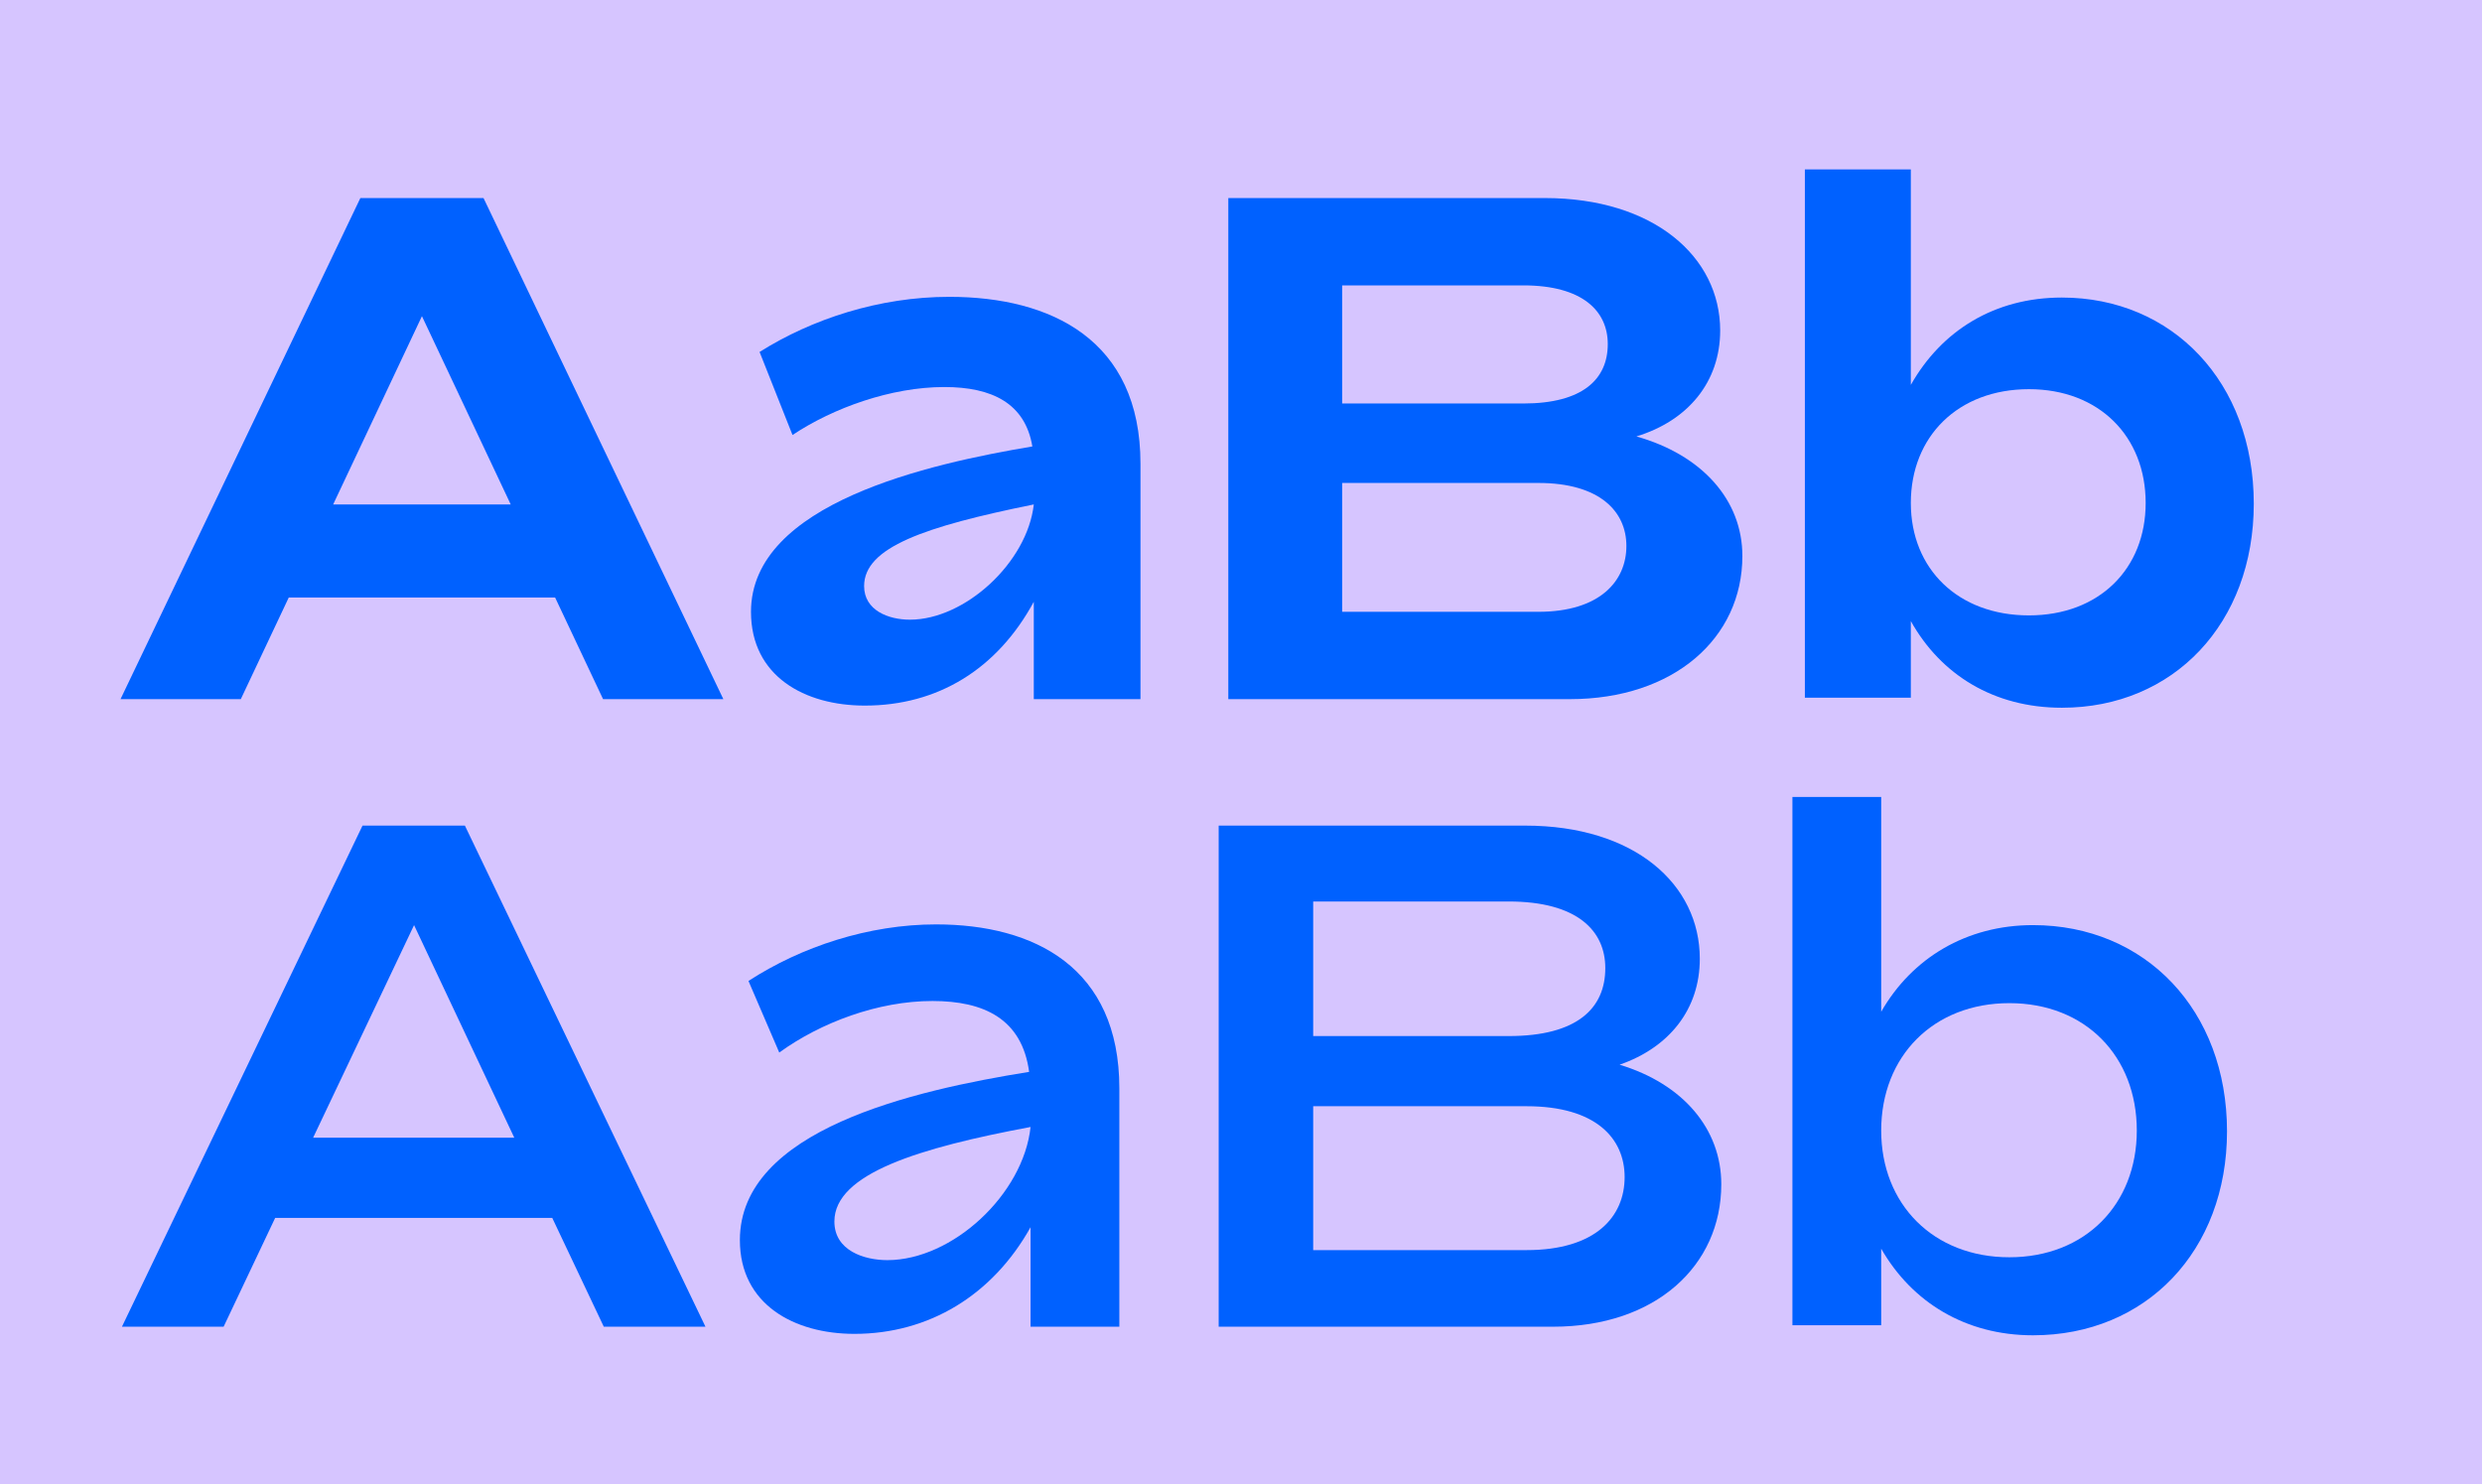
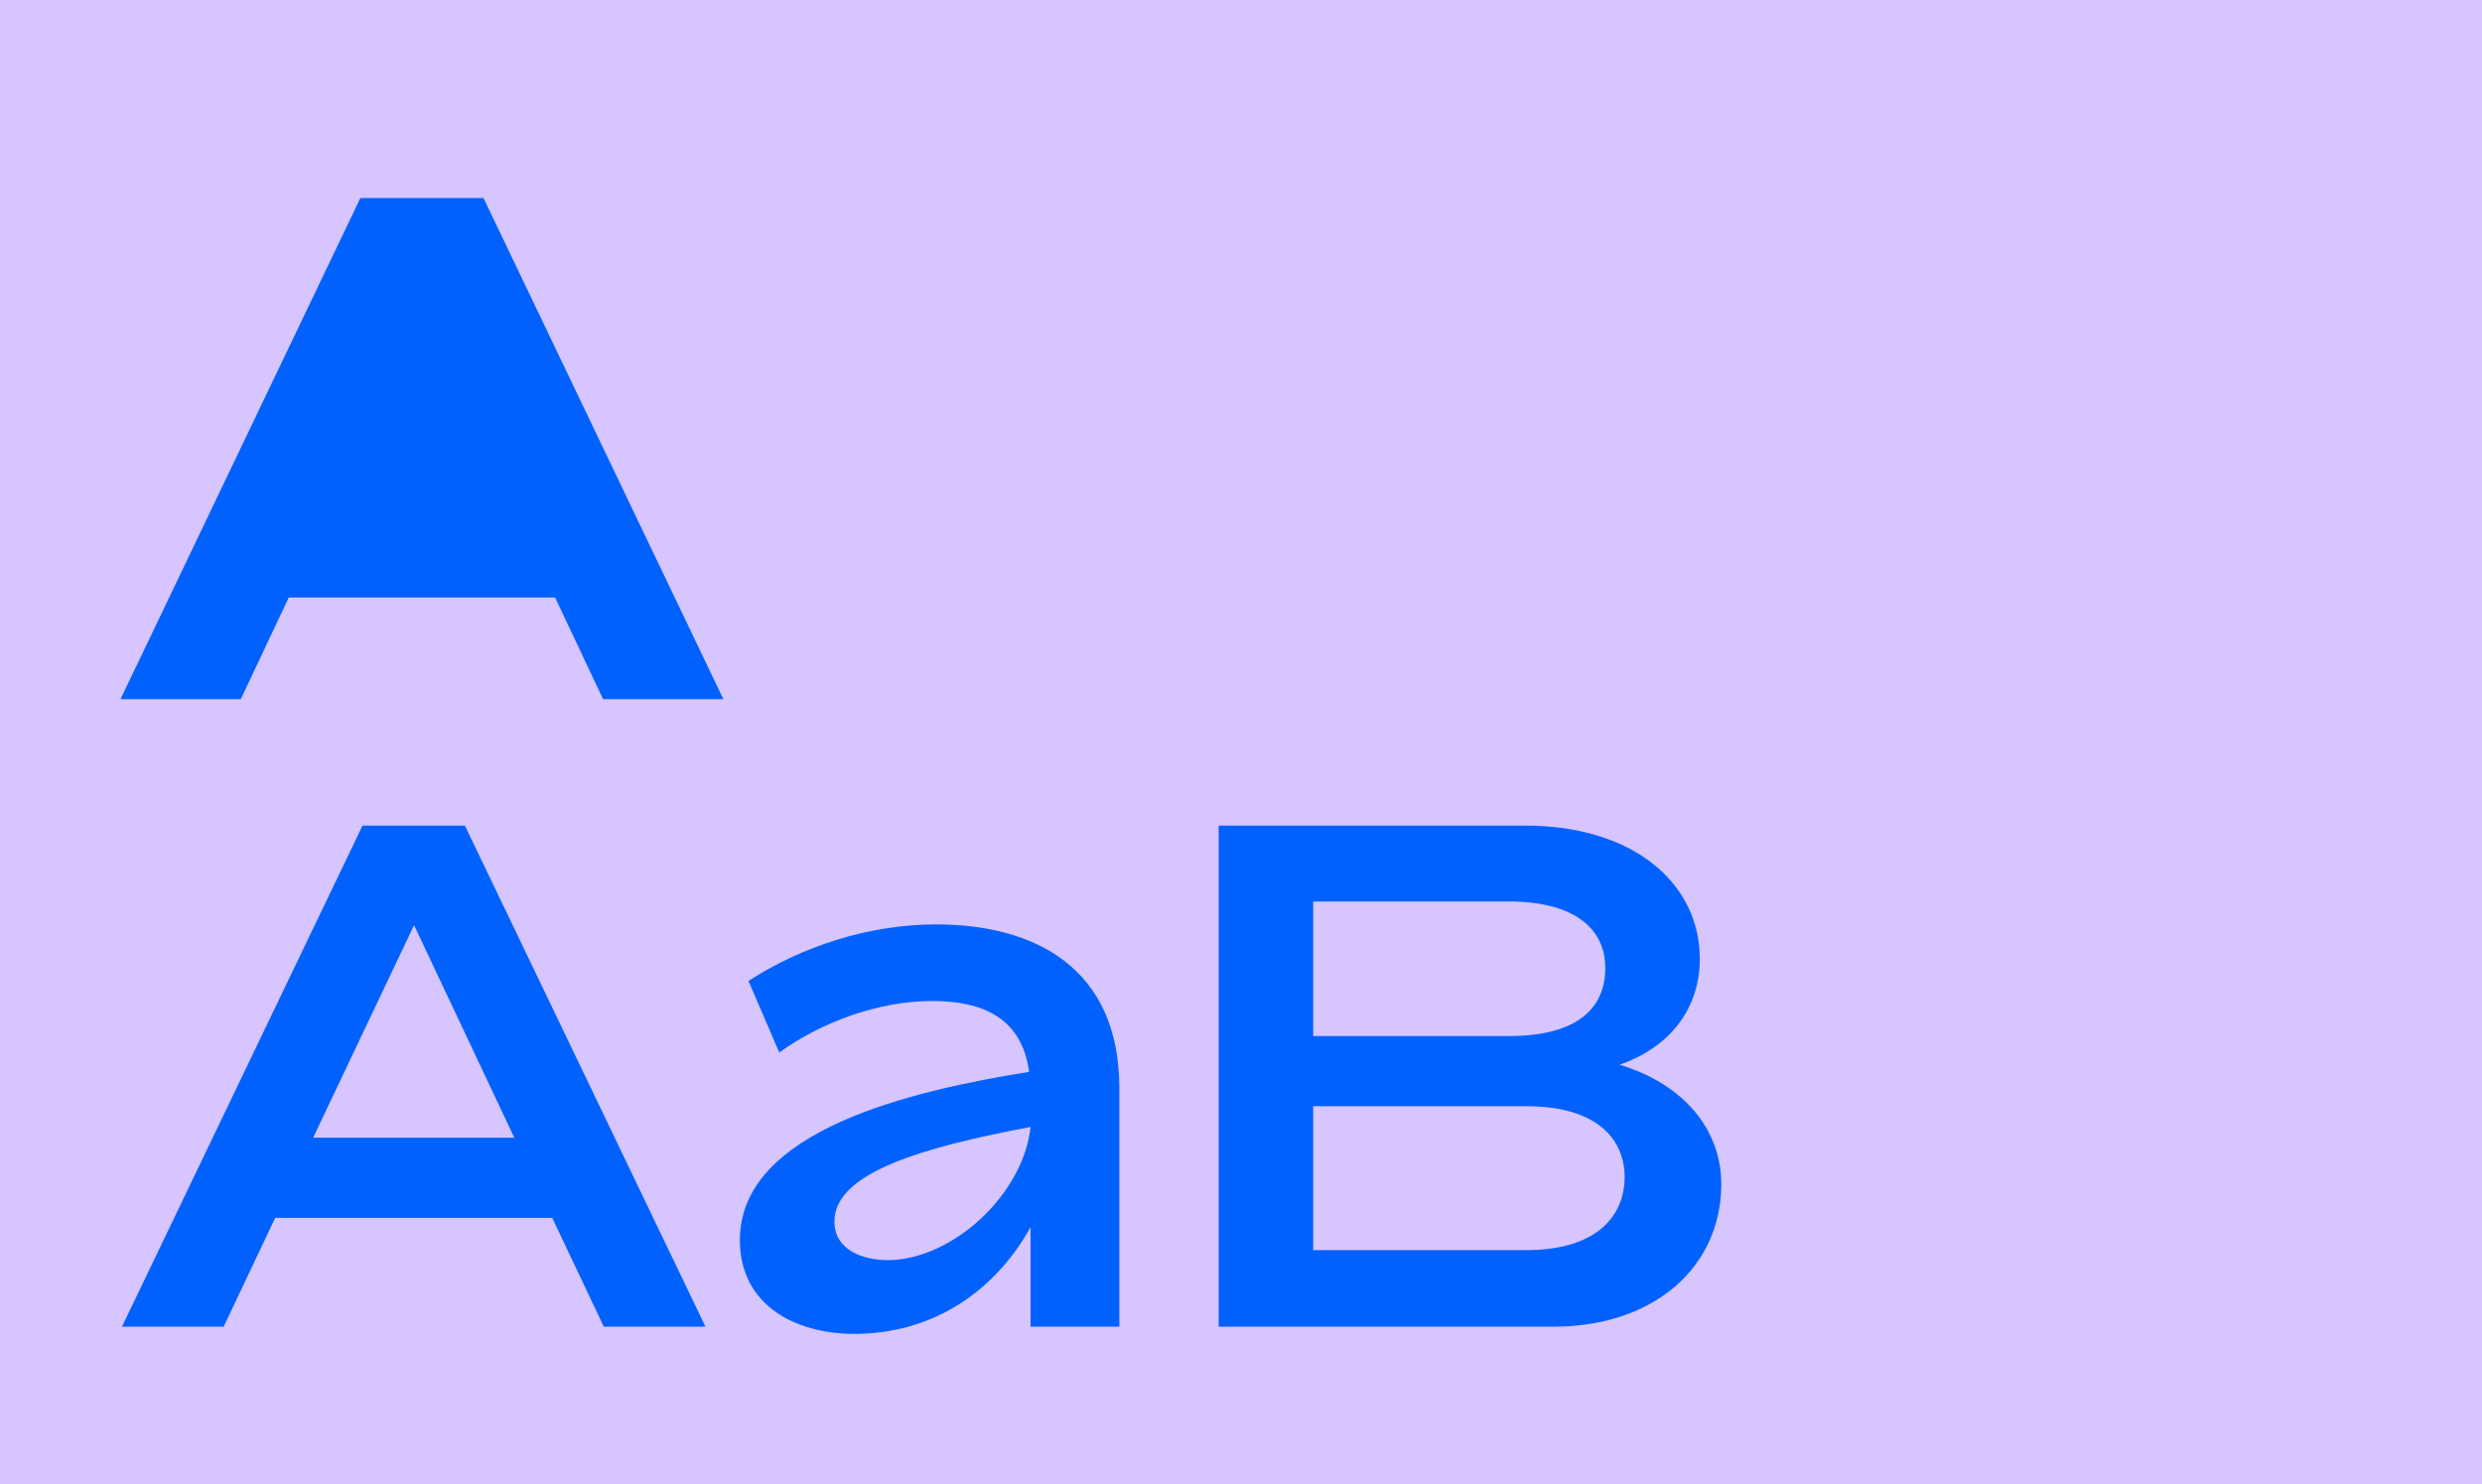
<svg xmlns="http://www.w3.org/2000/svg" width="1040" height="622" viewBox="0 0 1040 622" fill="none">
  <rect width="1040" height="622" fill="#D6C5FF" />
-   <path d="M252.7 293H303.1L202.6 83H151L50.5 293H100.9L121 250.4H232.6L252.7 293ZM139.6 211.4L176.8 132.5L214 211.4H139.6Z" fill="#0061FF" />
-   <path d="M397.776 124.4C368.376 124.4 340.176 133.7 318.276 147.5L332.076 182.3C349.176 170.9 373.476 162.2 395.676 162.2C415.776 162.2 429.576 169.1 432.576 187.1C389.676 194.3 314.676 210.8 314.676 256.4C314.676 283.4 337.176 295.7 362.376 295.7C392.976 295.7 417.876 280.4 433.176 252.2V293H477.876V194.3C477.876 142.4 440.376 124.4 397.776 124.4ZM381.276 259.7C372.276 259.7 362.076 255.8 362.076 245.6C362.076 229.4 387.276 220.7 433.176 211.4C430.476 235.7 404.376 259.7 381.276 259.7Z" fill="#0061FF" />
-   <path d="M685.684 182.9C707.284 176.3 720.784 160.1 720.784 138.5C720.784 107.6 692.884 83 647.284 83H514.684V293H657.784C701.284 293 730.084 267.5 730.084 233C730.084 209.6 713.284 190.7 685.684 182.9ZM638.284 119.6C663.184 119.6 673.684 130.4 673.684 144.2C673.684 158.9 663.184 169.1 638.284 169.1H562.384V119.6H638.284ZM644.584 256.4H562.384V202.4H644.584C670.384 202.4 681.484 214.4 681.484 228.8C681.484 243.5 670.384 256.4 644.584 256.4Z" fill="#0061FF" />
-   <path d="M863.971 124.7C835.771 124.7 813.571 138.5 800.671 161.3V71H756.271V292.4H800.671V260.3C813.271 282.8 835.471 296.6 863.971 296.6C910.771 296.6 944.371 261.2 944.371 211.1C944.371 160.1 910.171 124.7 863.971 124.7ZM850.171 257.9C820.471 257.9 800.671 238.4 800.671 210.8C800.671 182.9 820.471 163.1 850.171 163.1C879.571 163.1 899.071 182.9 899.071 210.8C899.071 238.4 879.571 257.9 850.171 257.9Z" fill="#0061FF" />
+   <path d="M252.7 293H303.1L202.6 83H151L50.5 293H100.9L121 250.4H232.6L252.7 293ZM139.6 211.4L176.8 132.5H139.6Z" fill="#0061FF" />
  <path d="M253 556H295.6L194.8 346H151.9L51.1 556H93.7L115.3 510.4H231.4L253 556ZM131.2 476.8L173.5 387.7L215.5 476.8H131.2Z" fill="#0061FF" />
  <path d="M392.223 387.4C364.023 387.4 335.823 396.7 313.623 411.1L326.523 441.1C343.923 428.5 367.923 419.5 390.723 419.5C412.323 419.5 428.223 427 431.223 449.2C382.623 457 310.023 473.5 310.023 519.7C310.023 546.7 332.823 559 358.023 559C389.223 559 415.923 542.8 431.823 514.3V556H469.023V456.1C469.023 405.4 433.323 387.4 392.223 387.4ZM371.823 528.1C362.223 528.1 349.623 524.2 349.623 511.9C349.623 491.8 385.323 481 431.823 472.3C428.823 500.5 399.123 528.1 371.823 528.1Z" fill="#0061FF" />
  <path d="M678.646 446.2C699.346 439 712.246 423.1 712.246 401.8C712.246 370.6 684.946 346 639.046 346H510.646V556H650.746C693.646 556 721.246 530.5 721.246 496.3C721.246 473.2 705.346 454.3 678.646 446.2ZM632.146 377.8C660.946 377.8 672.646 390.1 672.646 405.7C672.646 422.5 660.946 434.2 632.146 434.2H550.246V377.8H632.146ZM639.646 523.9H550.246V463.6H639.646C668.746 463.6 680.746 477.1 680.746 493.3C680.746 509.8 668.746 523.9 639.646 523.9Z" fill="#0061FF" />
-   <path d="M851.854 387.7C823.954 387.7 801.154 401.5 788.254 424V334H751.054V555.4H788.254V523.3C801.154 545.8 823.654 559.6 851.854 559.6C899.254 559.6 933.154 524.2 933.154 474.1C933.154 423.4 898.954 387.7 851.854 387.7ZM841.954 526.9C810.154 526.9 788.254 504.7 788.254 473.8C788.254 442.6 810.154 420.4 841.954 420.4C873.754 420.4 895.354 442.6 895.354 473.8C895.354 504.7 873.754 526.9 841.954 526.9Z" fill="#0061FF" />
</svg>